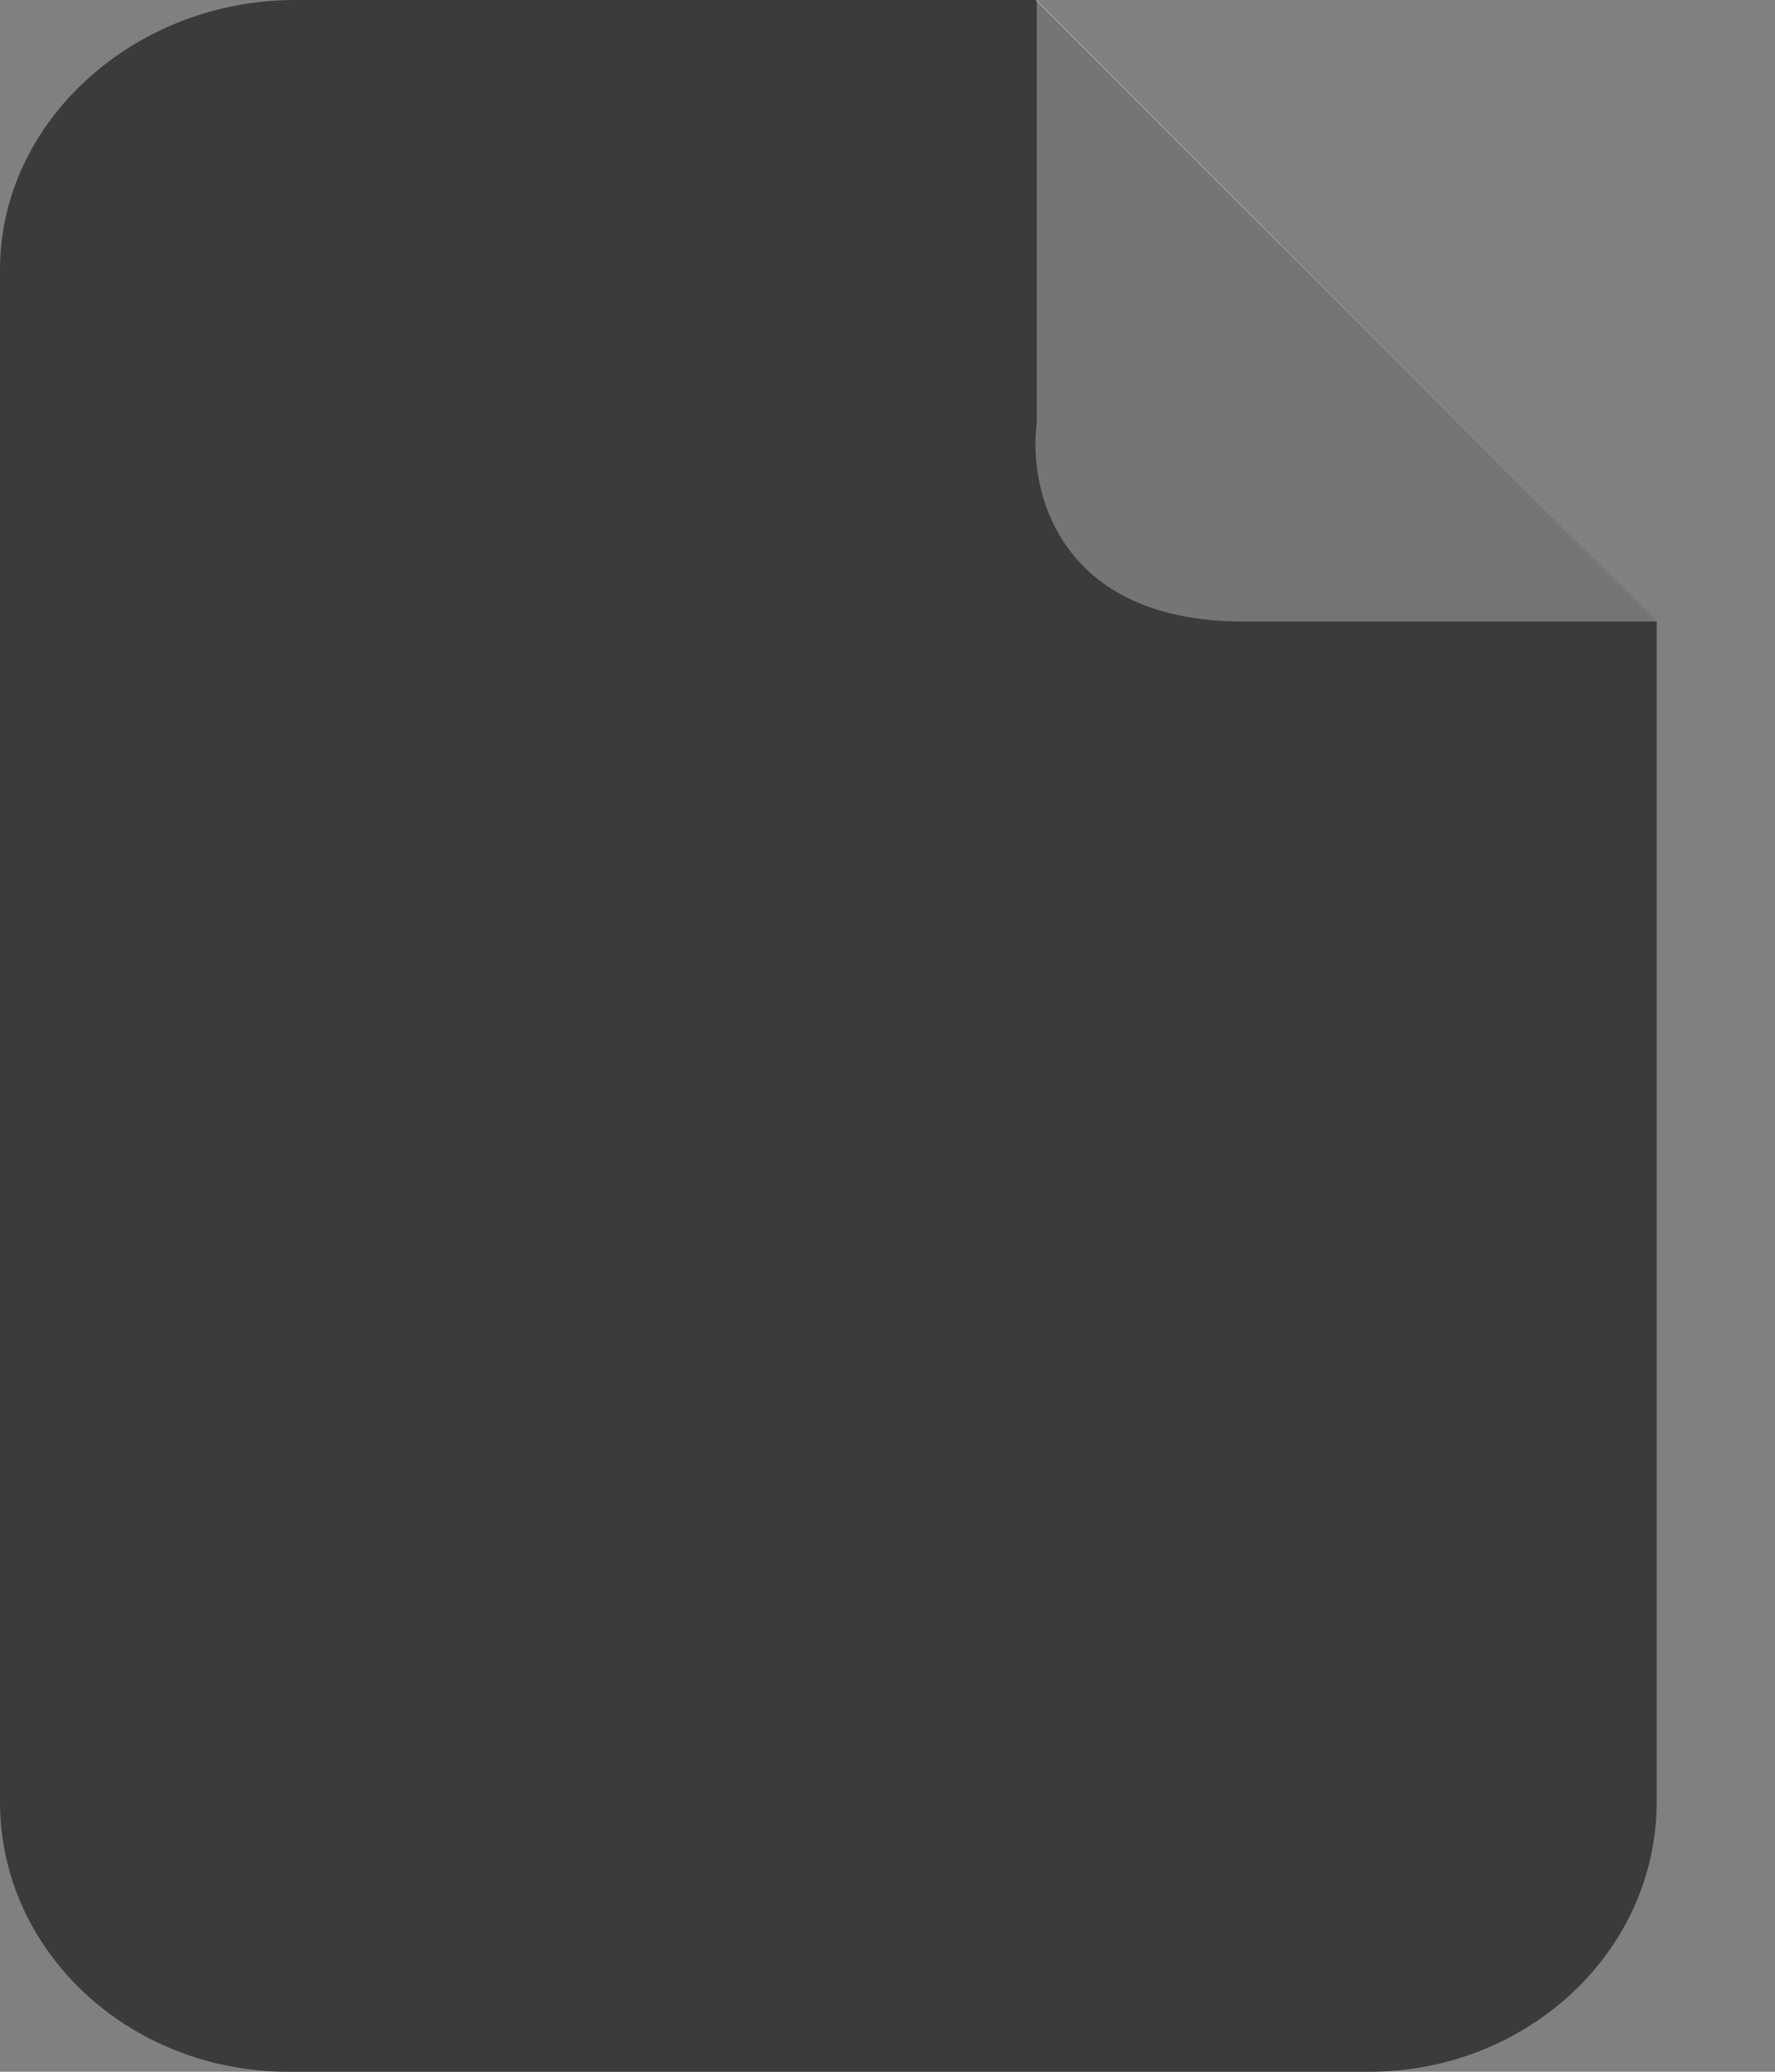
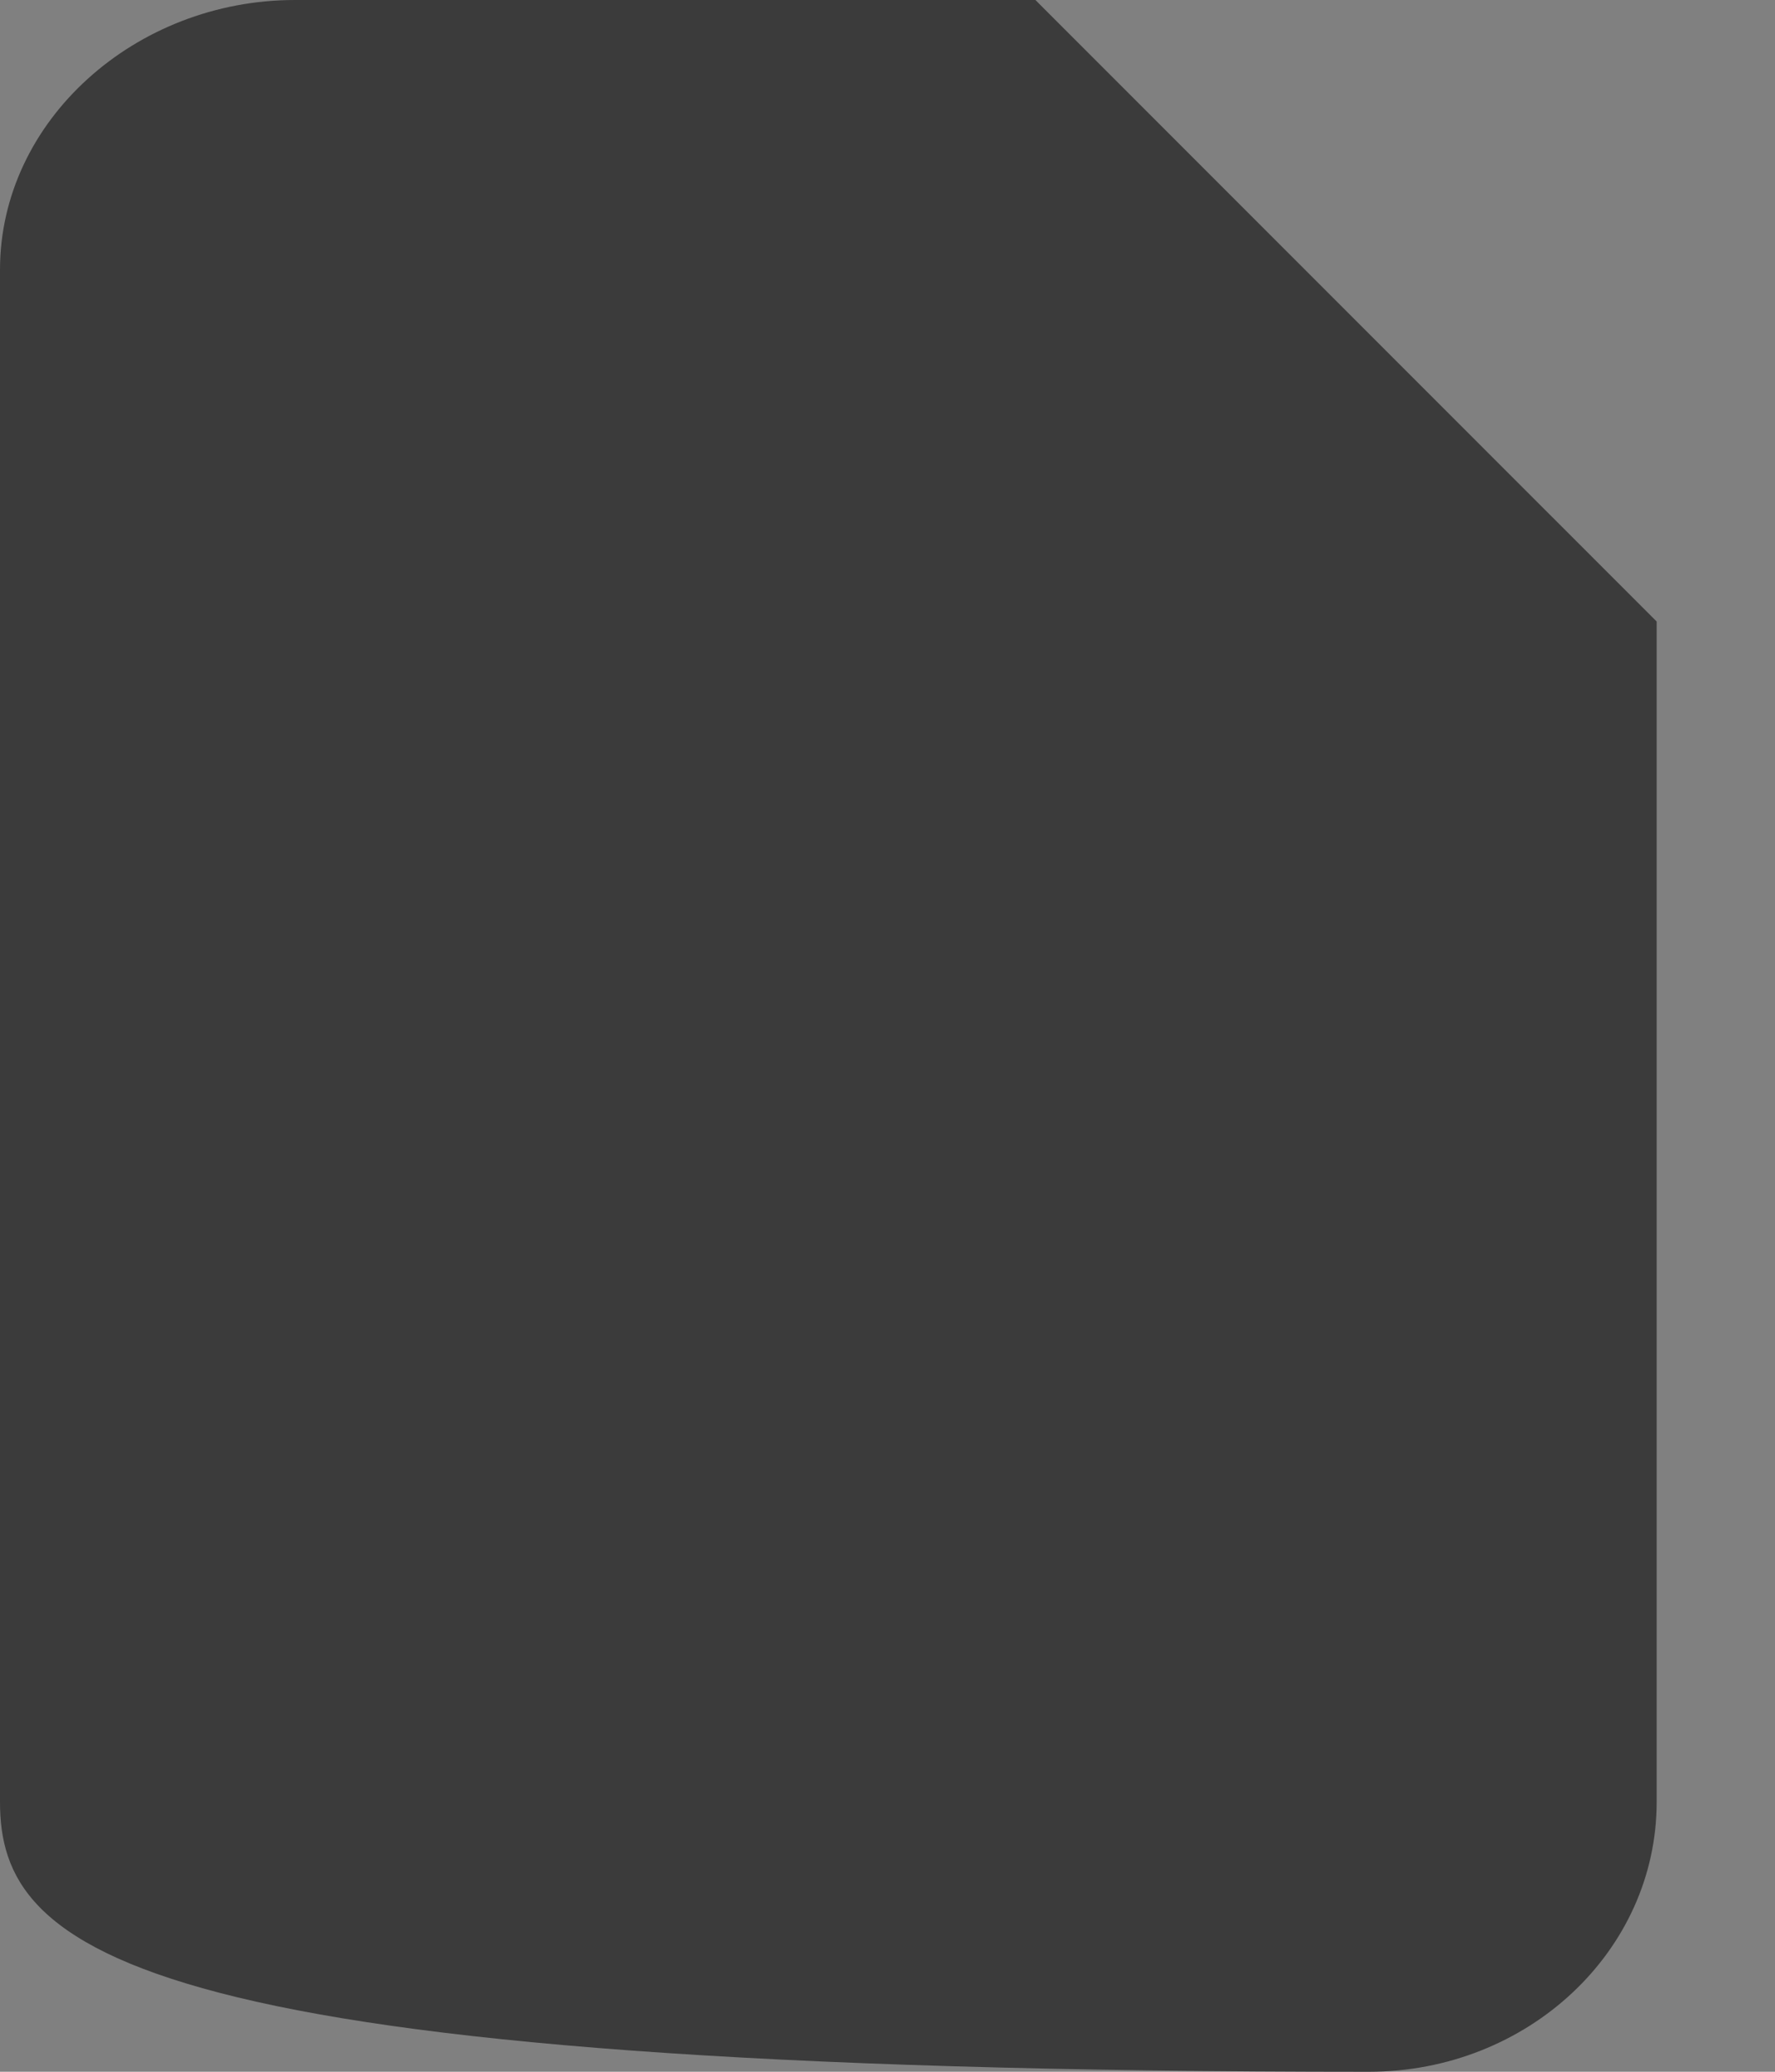
<svg xmlns="http://www.w3.org/2000/svg" fill="none" height="100%" overflow="visible" preserveAspectRatio="none" style="display: block;" viewBox="0 0 12 14" width="100%">
  <rect x="0" y="0" width="12" height="14" fill="#808080" stroke="none" />
  <g id="Group">
-     <path clip-rule="evenodd" d="M1.993 1.63356e-05H7L11.2 4.2V12.177C11.2 13.185 10.328 14 9.254 14H1.95C0.872 14 0 13.185 0 12.177V1.823C8.789e-05 0.815 0.915 1.63356e-05 1.993 1.63356e-05Z" fill="#3B3B3B" fill-rule="evenodd" id="Vector" />
+     <path clip-rule="evenodd" d="M1.993 1.63356e-05H7L11.2 4.2V12.177C11.2 13.185 10.328 14 9.254 14C0.872 14 0 13.185 0 12.177V1.823C8.789e-05 0.815 0.915 1.63356e-05 1.993 1.63356e-05Z" fill="#3B3B3B" fill-rule="evenodd" id="Vector" />
    <g id="Group_2">
-       <path d="M7.009 2.856V0L11.2 4.2H8.406C7.149 4.2 6.951 3.304 7.009 2.856Z" fill="white" fill-opacity="0.3" id="Vector 2" />
-     </g>
+       </g>
  </g>
</svg>